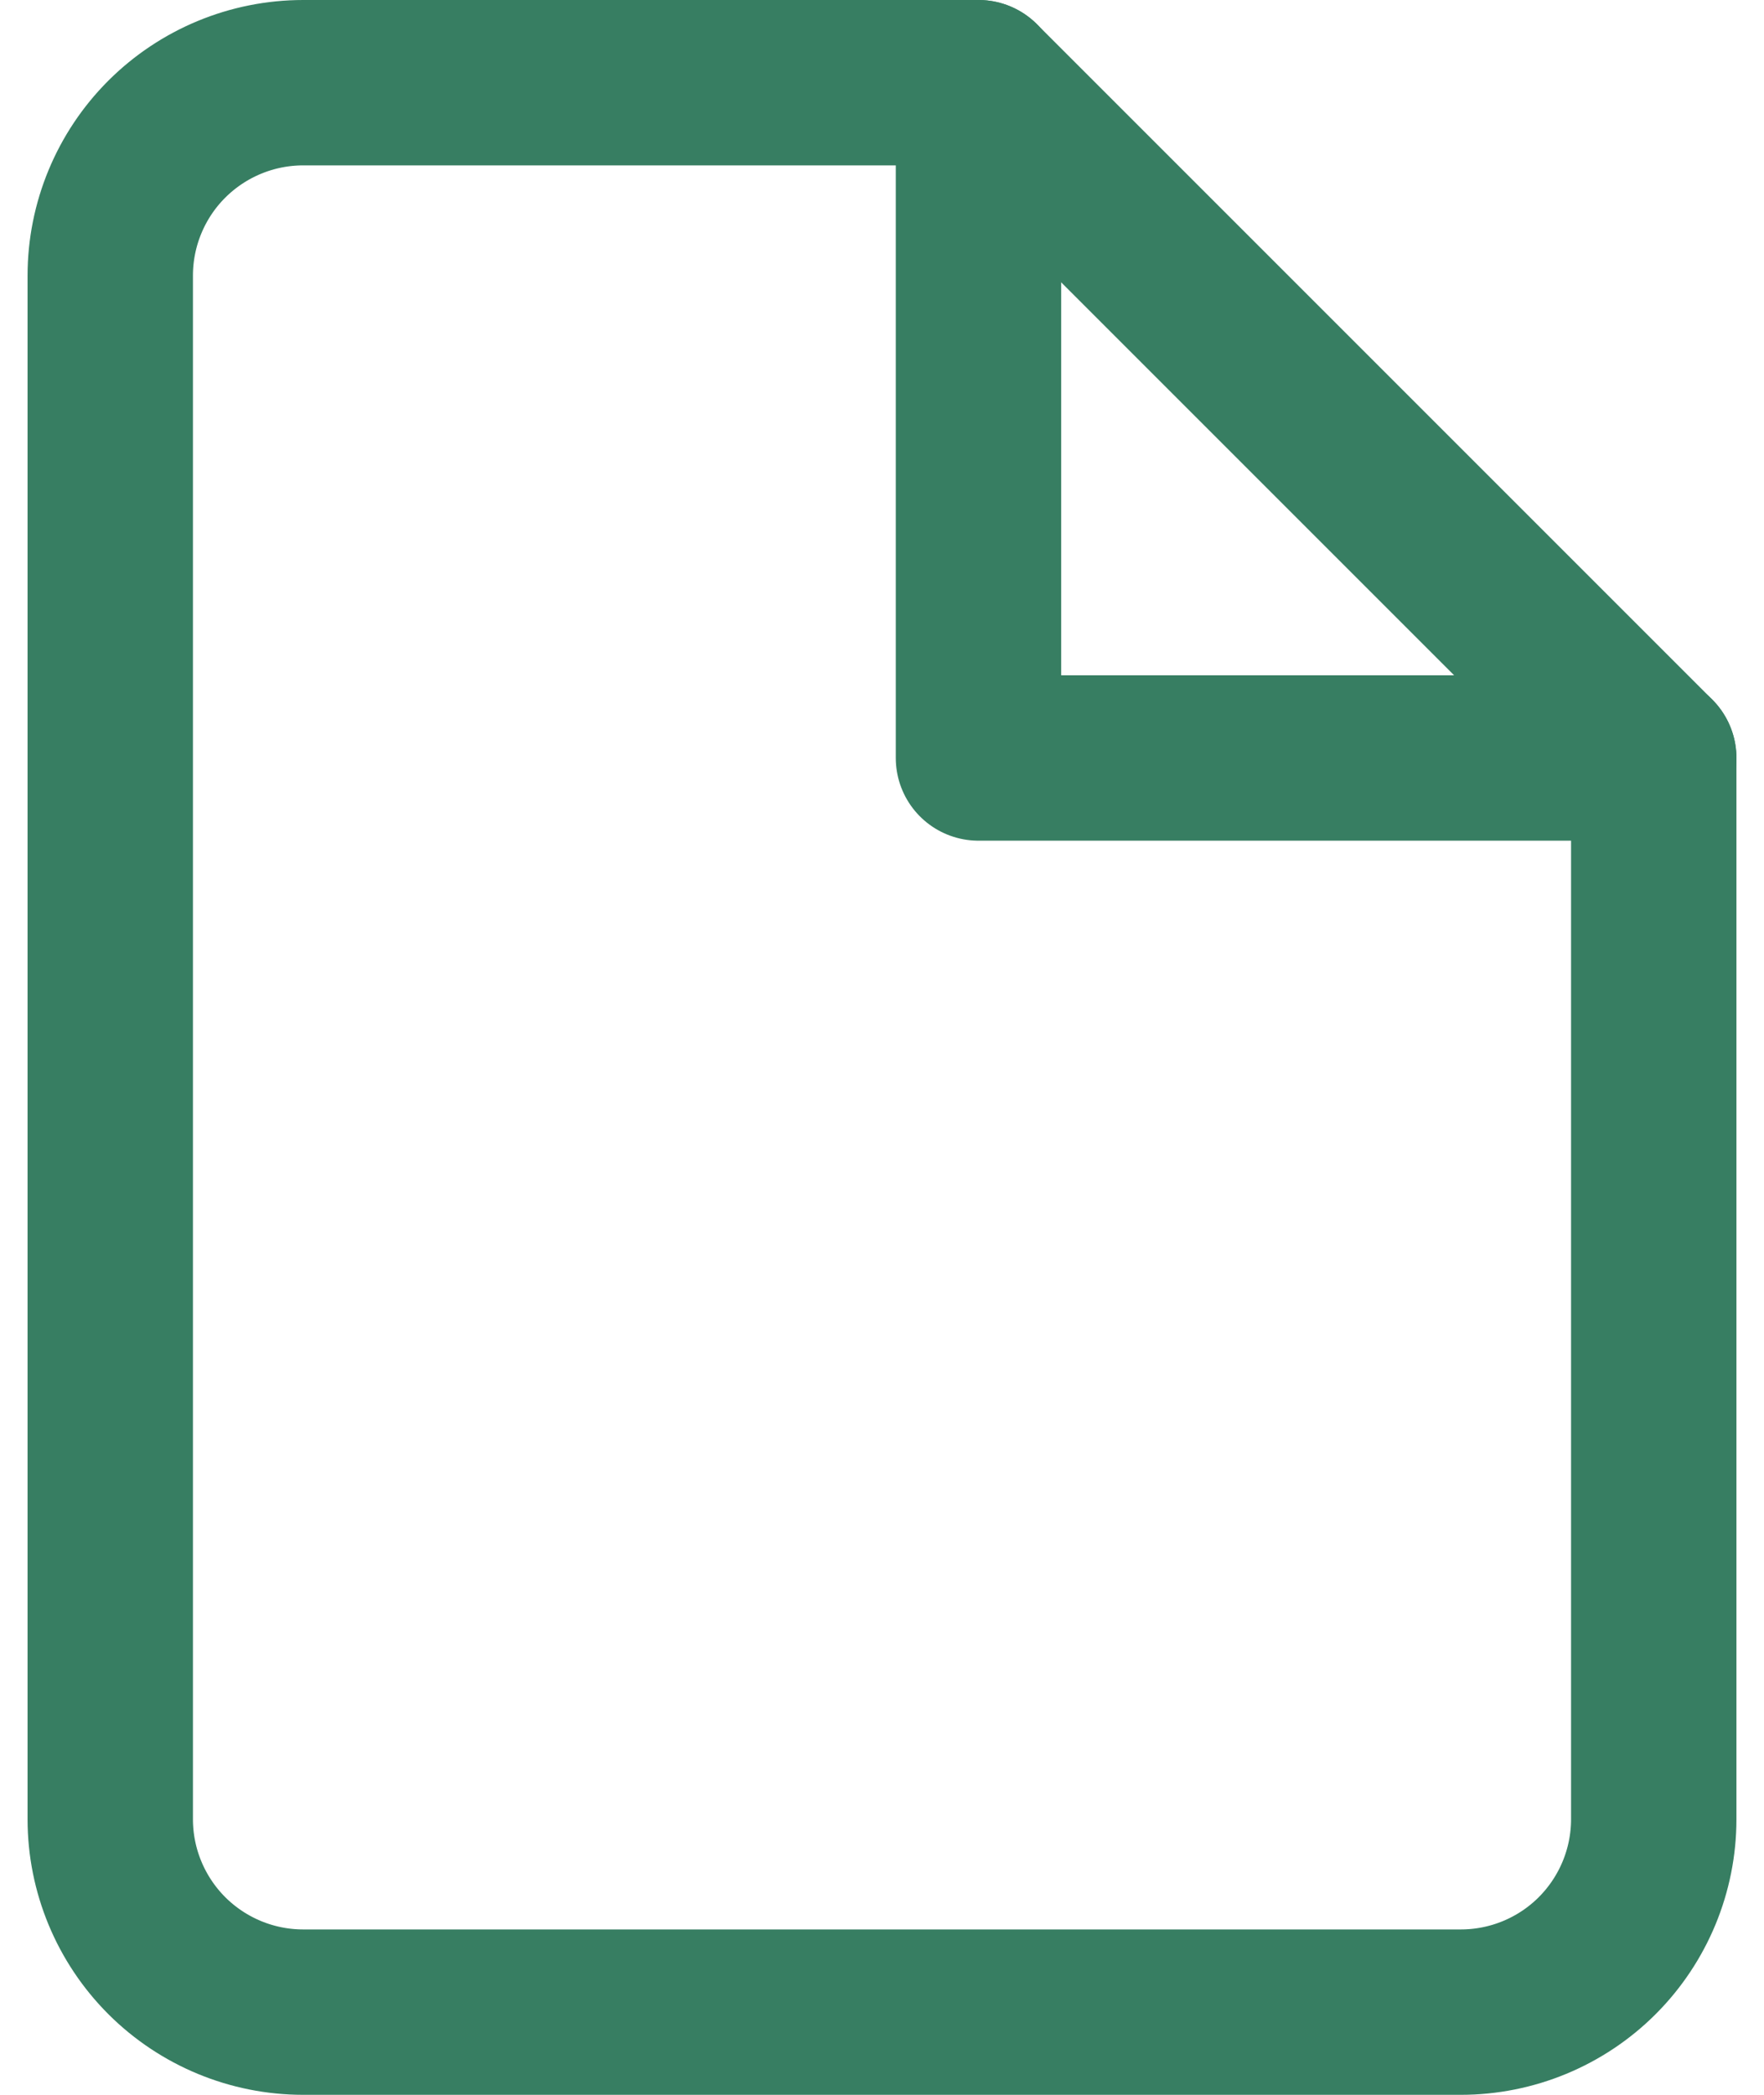
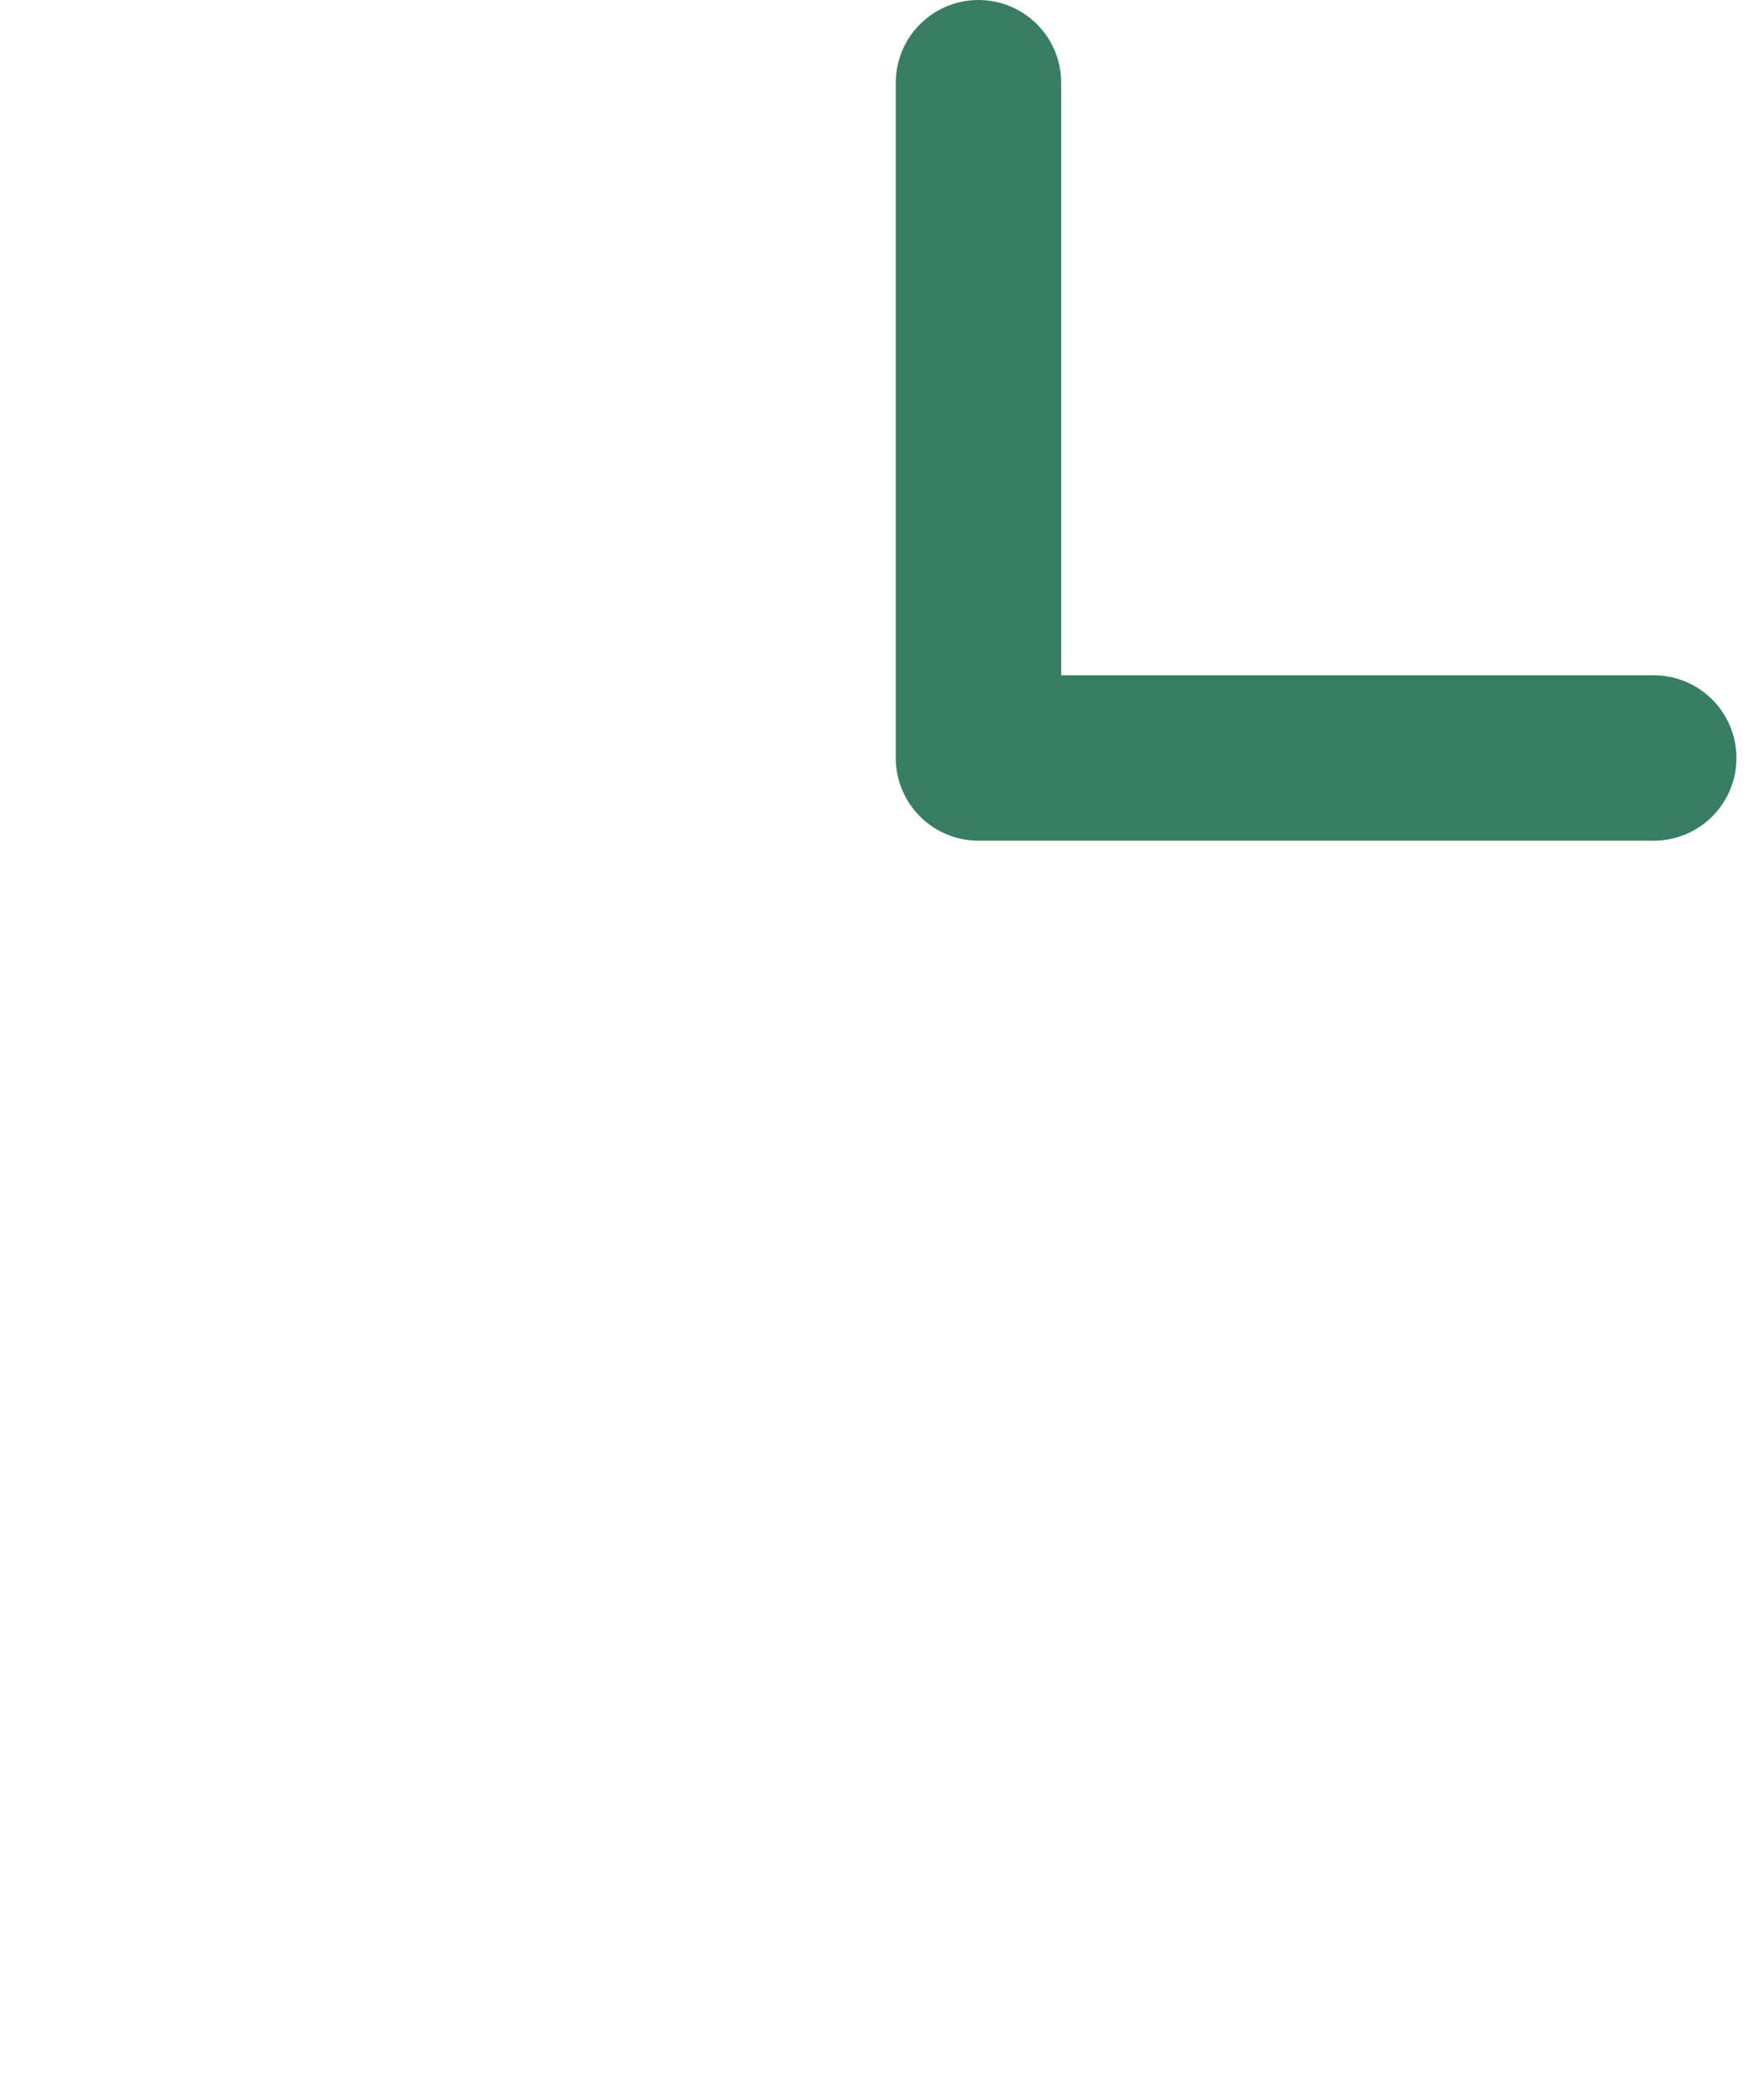
<svg xmlns="http://www.w3.org/2000/svg" width="32" height="38" viewBox="0 0 32 38" fill="none">
-   <path d="M17.75 1.5H5.5C4.572 1.5 3.682 1.869 3.025 2.525C2.369 3.181 2 4.072 2 5V33C2 33.928 2.369 34.818 3.025 35.475C3.682 36.131 4.572 36.5 5.5 36.5H26.5C27.428 36.5 28.319 36.131 28.975 35.475C29.631 34.818 30 33.928 30 33V13.75L17.75 1.5Z" stroke="#377E62" stroke-width="3" stroke-linecap="round" stroke-linejoin="round" />
  <path d="M17.75 1.5V13.75H30" stroke="#377E62" stroke-width="3" stroke-linecap="round" stroke-linejoin="round" />
</svg>